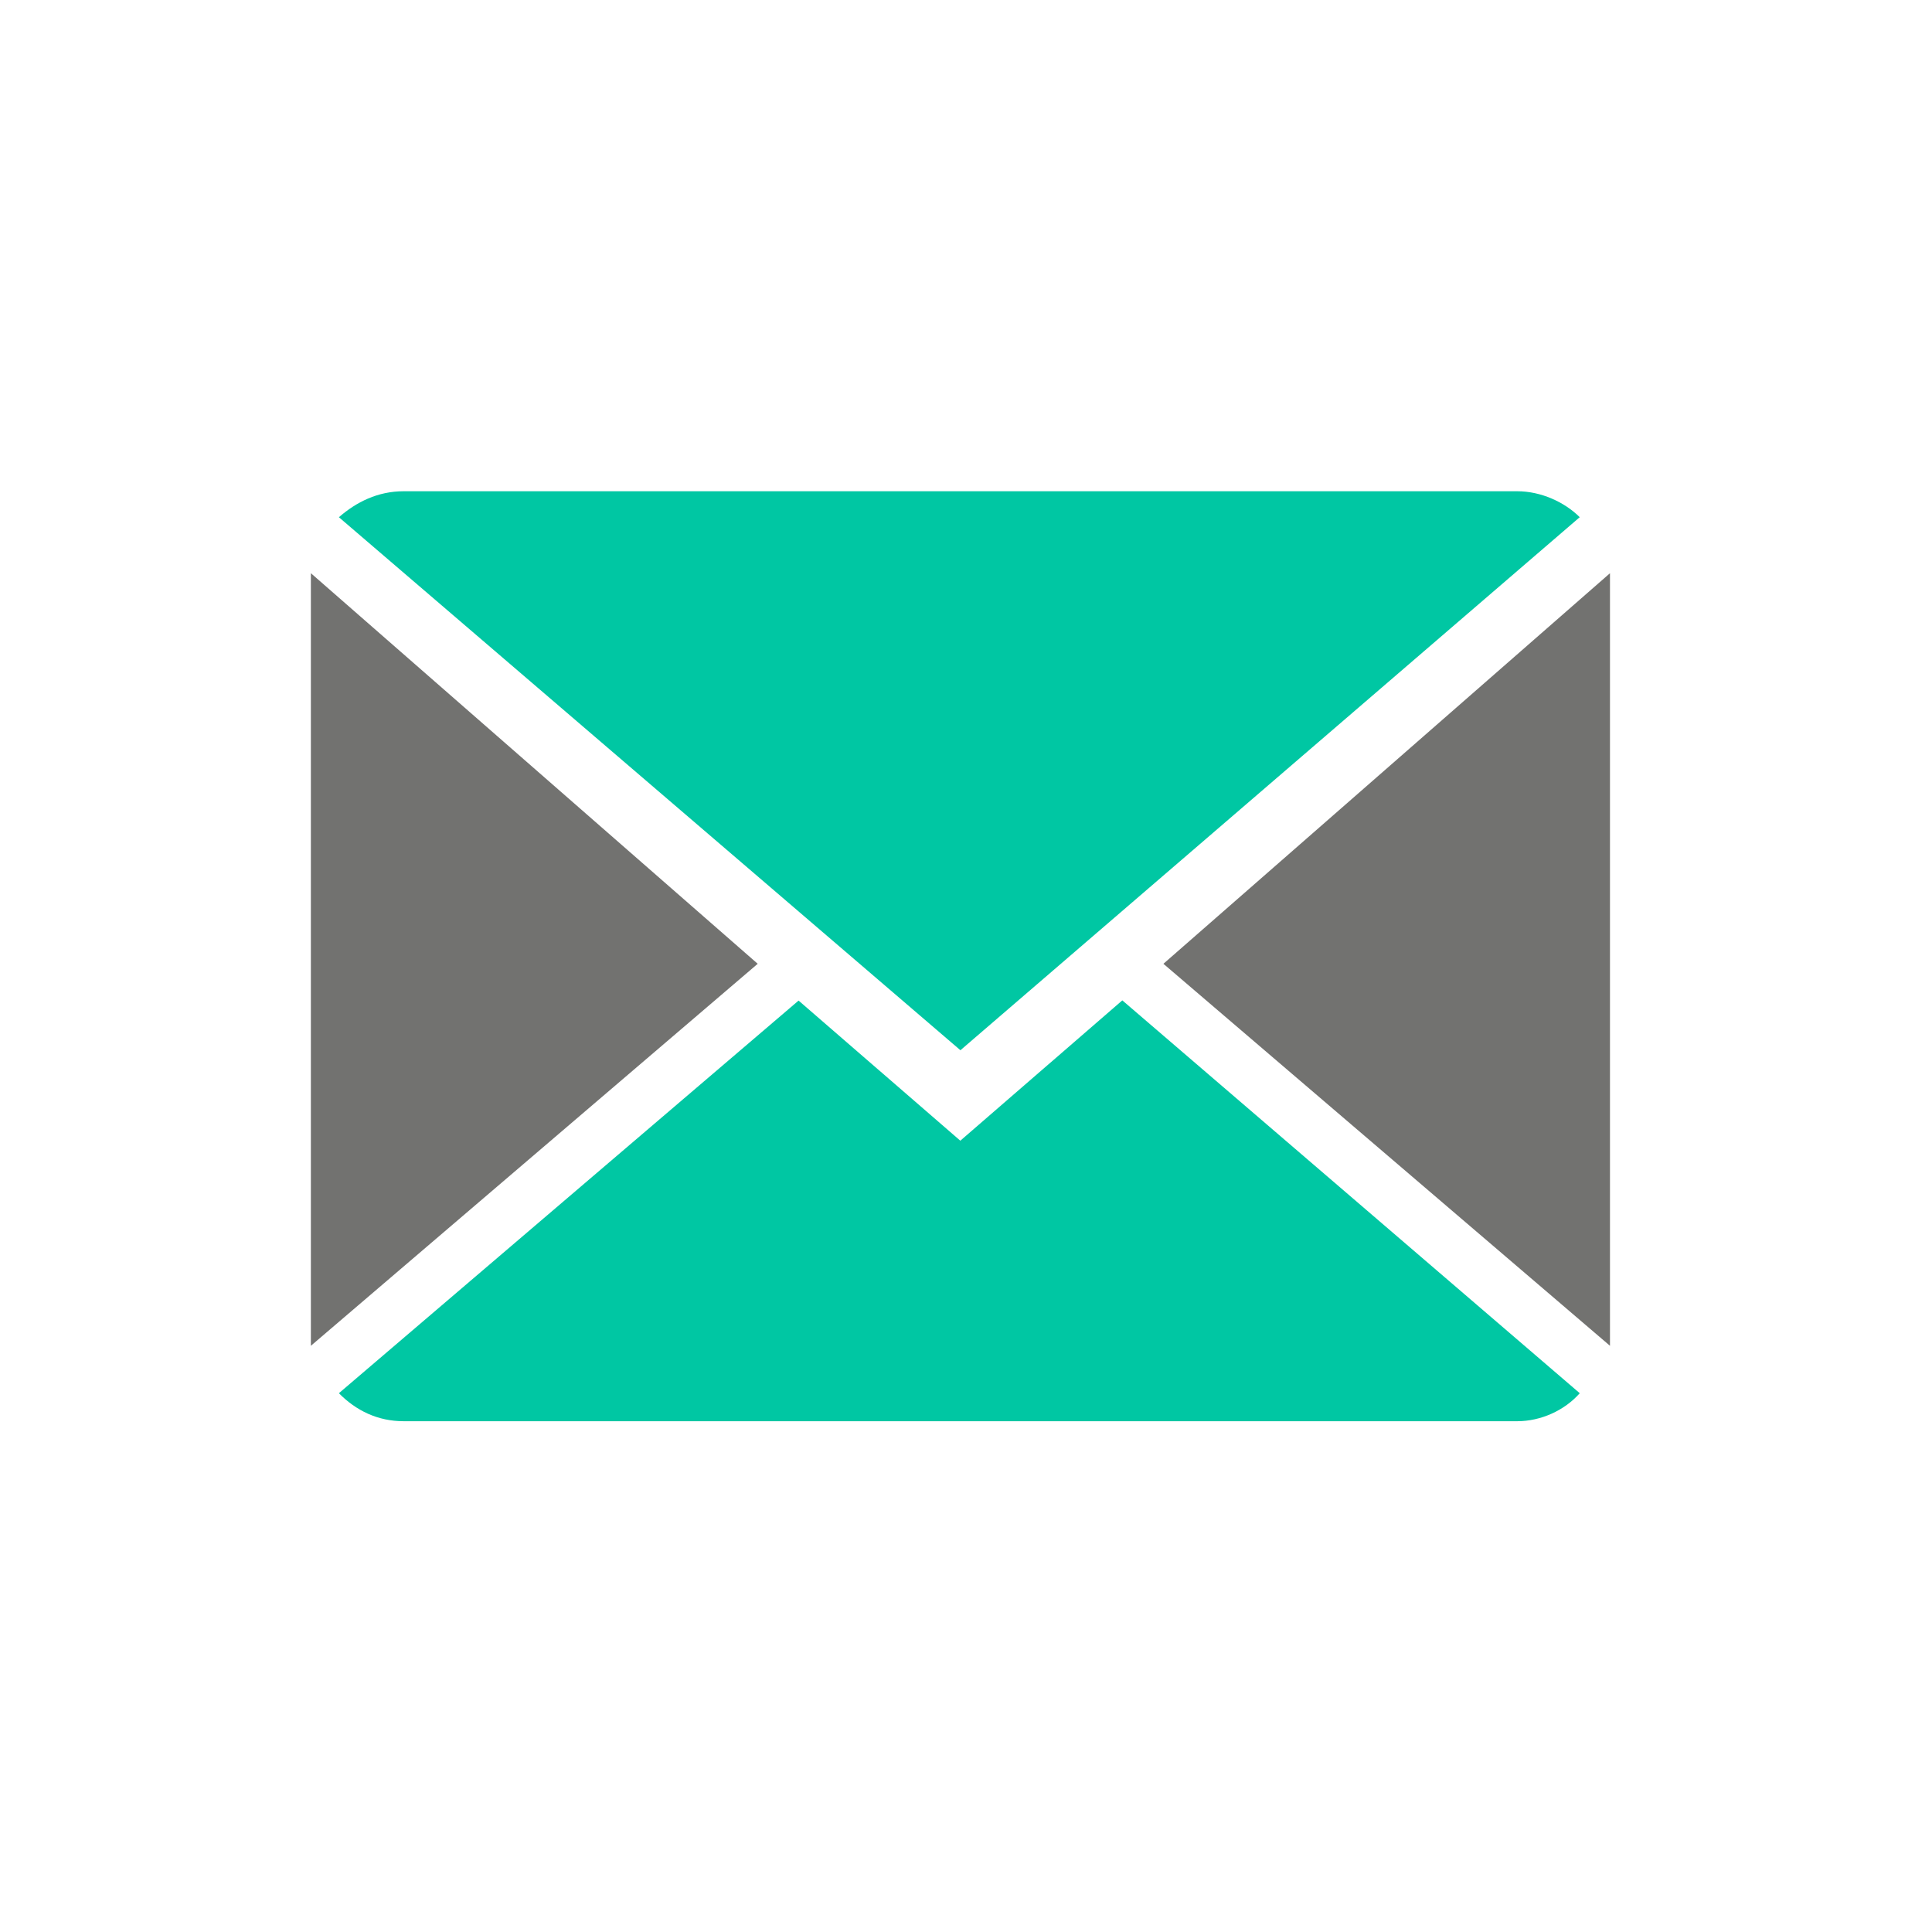
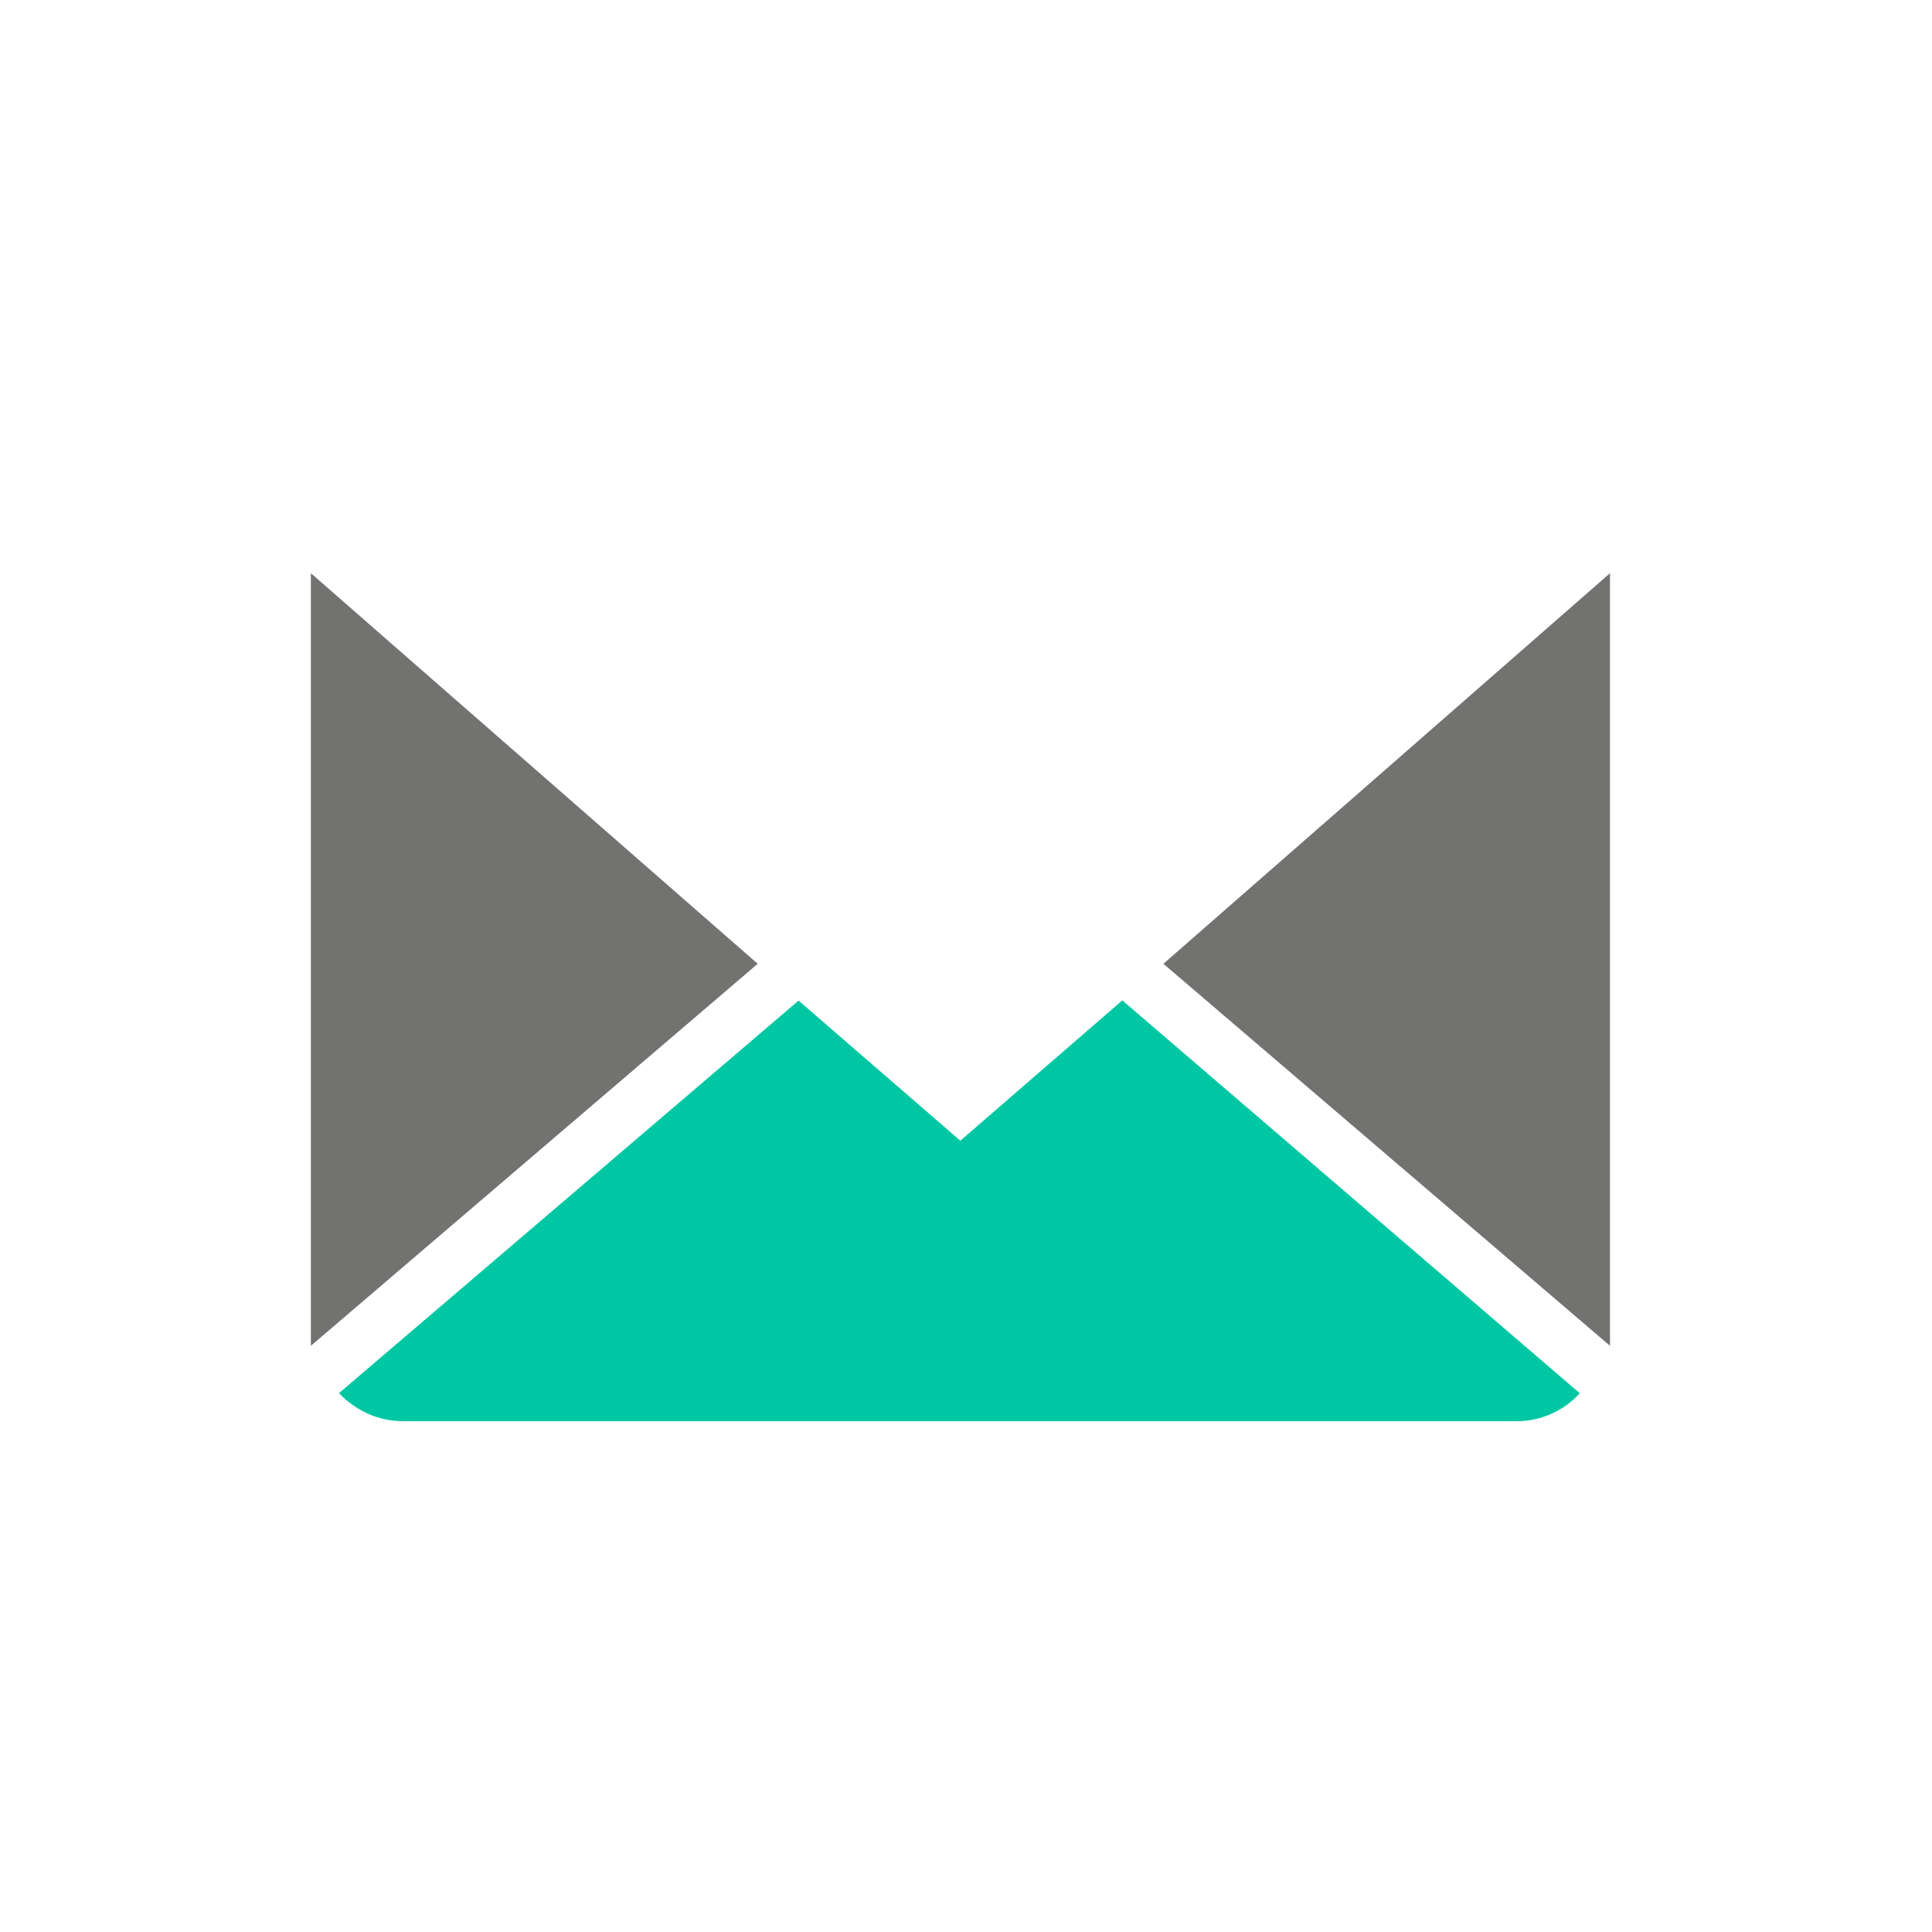
<svg xmlns="http://www.w3.org/2000/svg" width="90" height="90" fill="none">
  <g clip-path="url(#clip0_5122_1989)" fill-rule="evenodd" clip-rule="evenodd">
-     <path d="M73.59 24.093c-.704-.704-1.808-1.209-2.913-1.209H18.805c-1.21 0-2.209.505-3.018 1.21L44.74 48.924l28.85-24.831z" fill="#00C7A3" />
    <path d="M14.482 26.702v35.99l20.815-17.795-20.815-18.195zM54.196 44.897L75 62.693V26.702L54.196 44.897z" fill="#727270" />
    <path d="M44.741 53.143l-7.54-6.532-21.414 18.29c.799.81 1.809 1.305 3.018 1.305h51.872c1.105 0 2.209-.505 2.914-1.305l-21.309-18.3-7.54 6.531v.01z" fill="#00C7A3" />
  </g>
  <defs>
    <clipPath id="clip0_5122_1989">
      <path fill="#fff" transform="translate(14.482 22.884)" d="M0 0h60.517v43.332H0z" />
    </clipPath>
  </defs>
</svg>